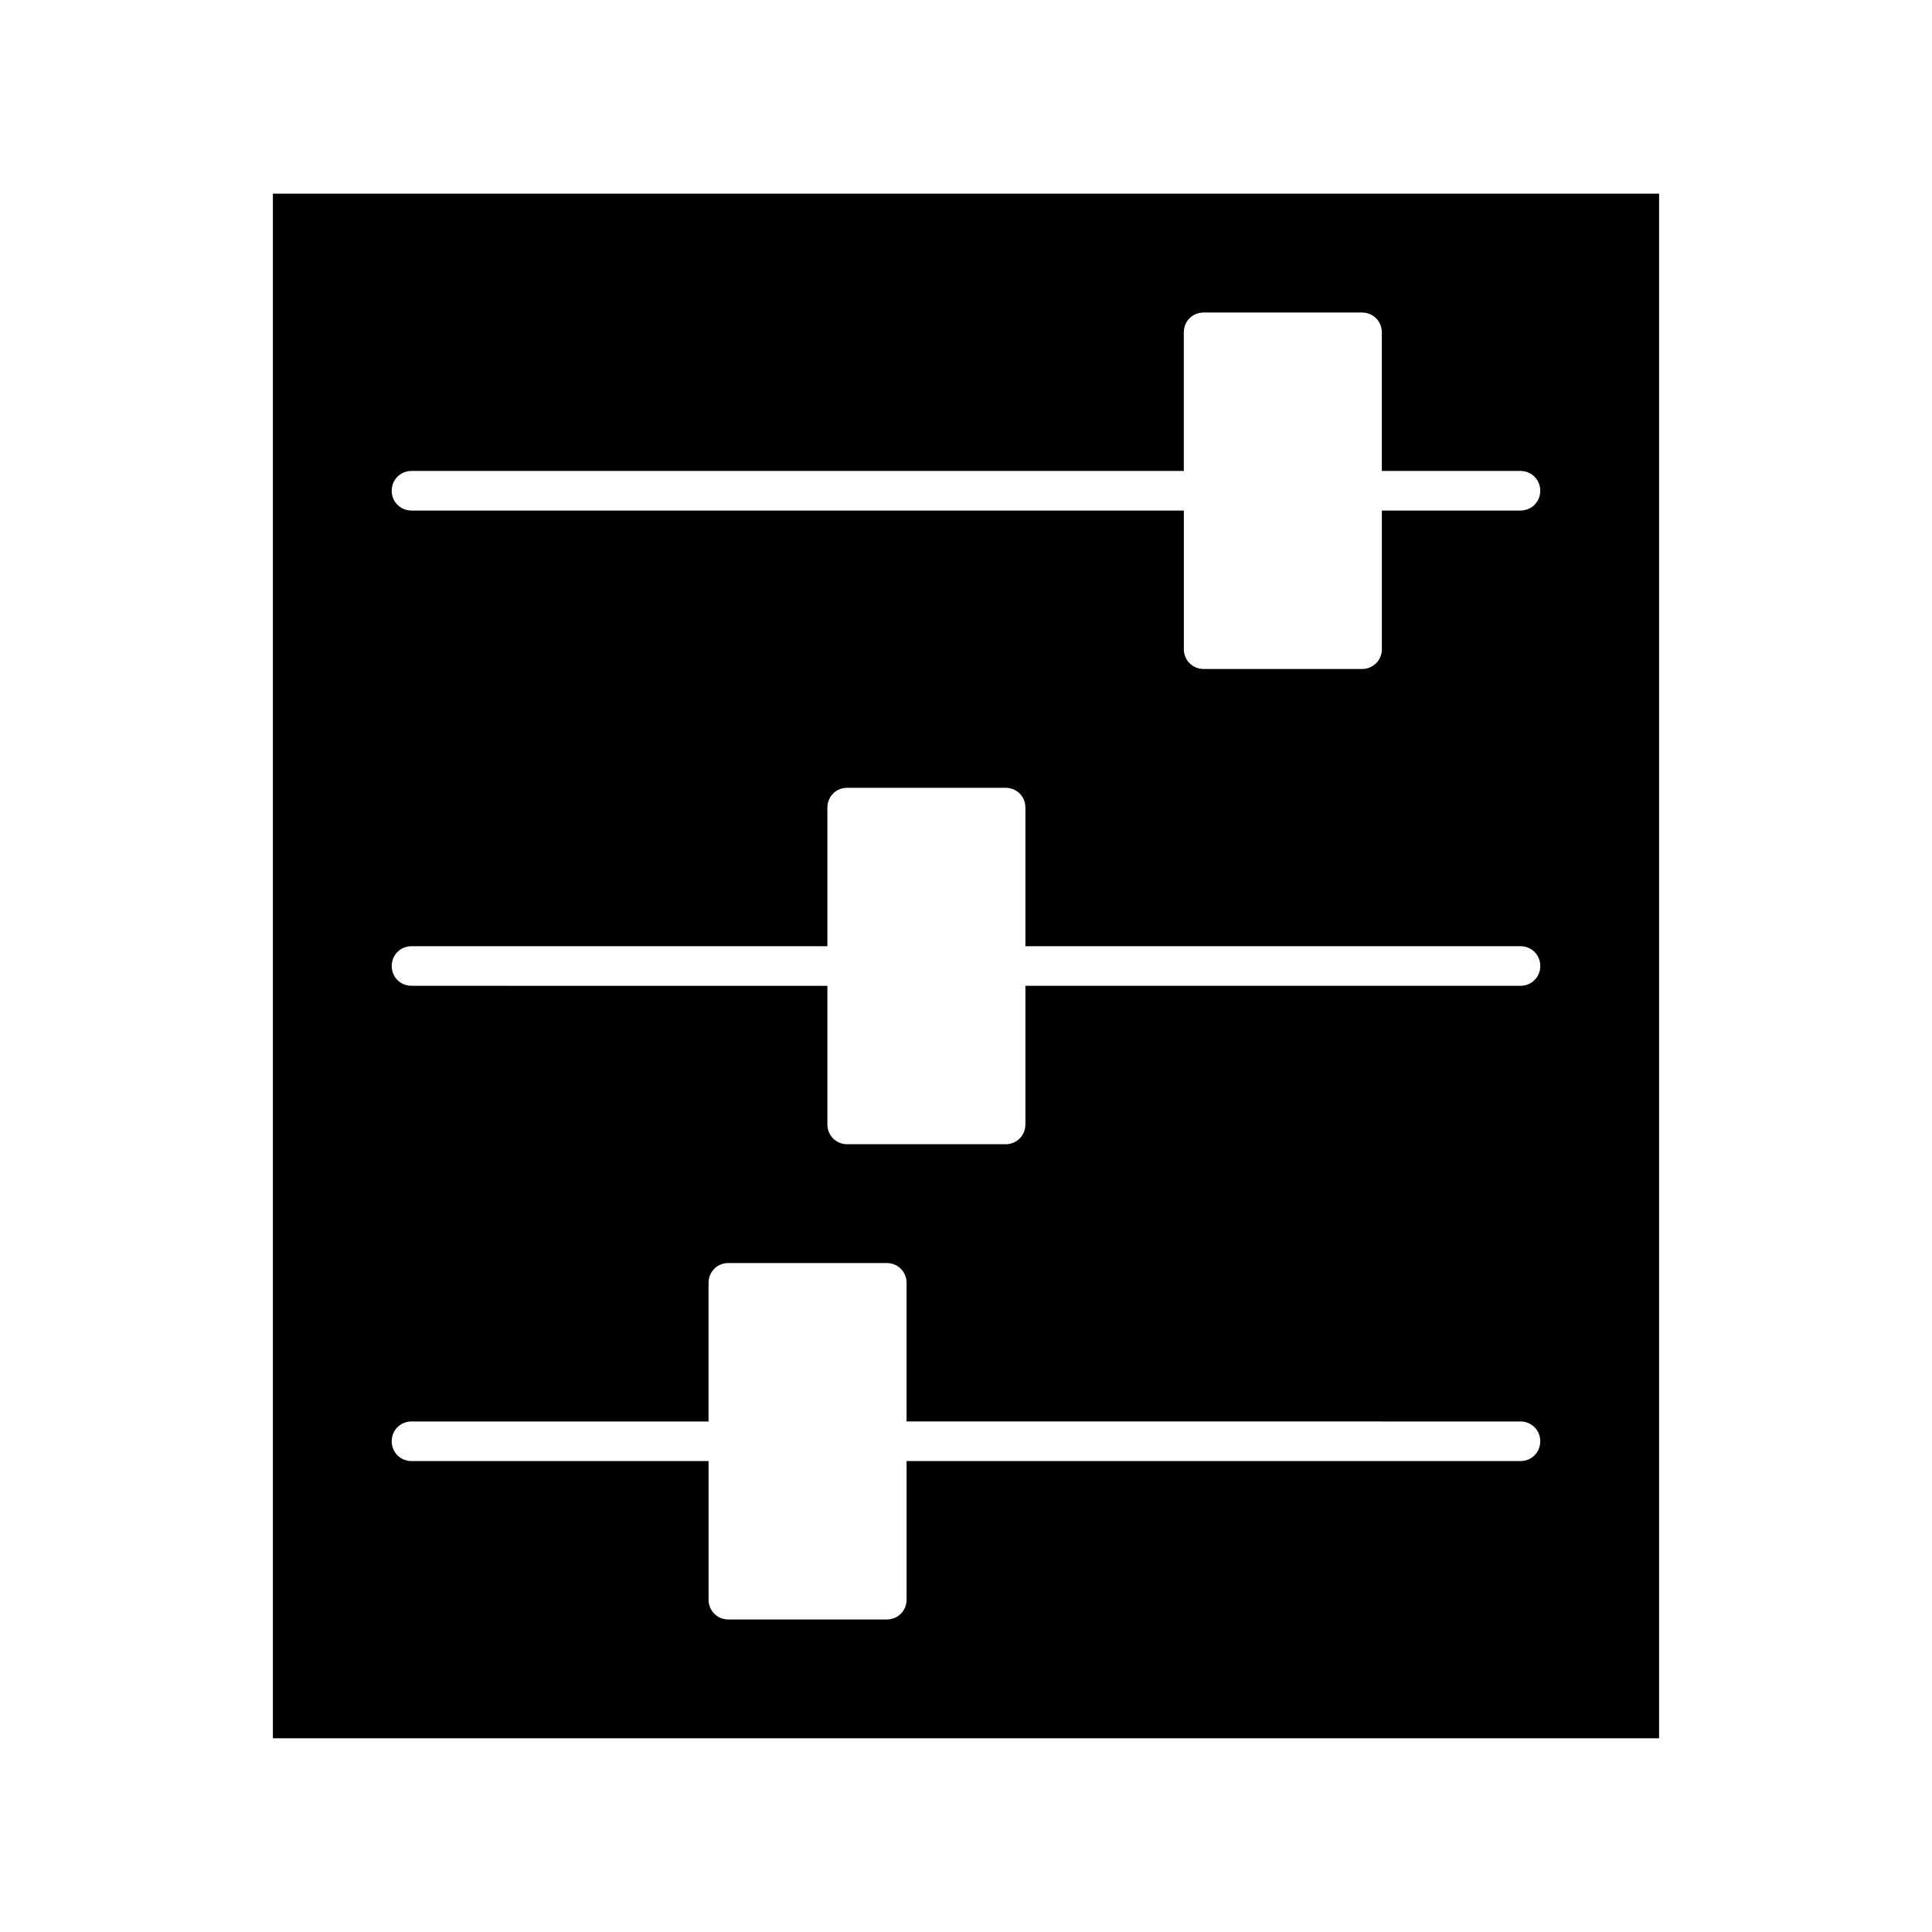
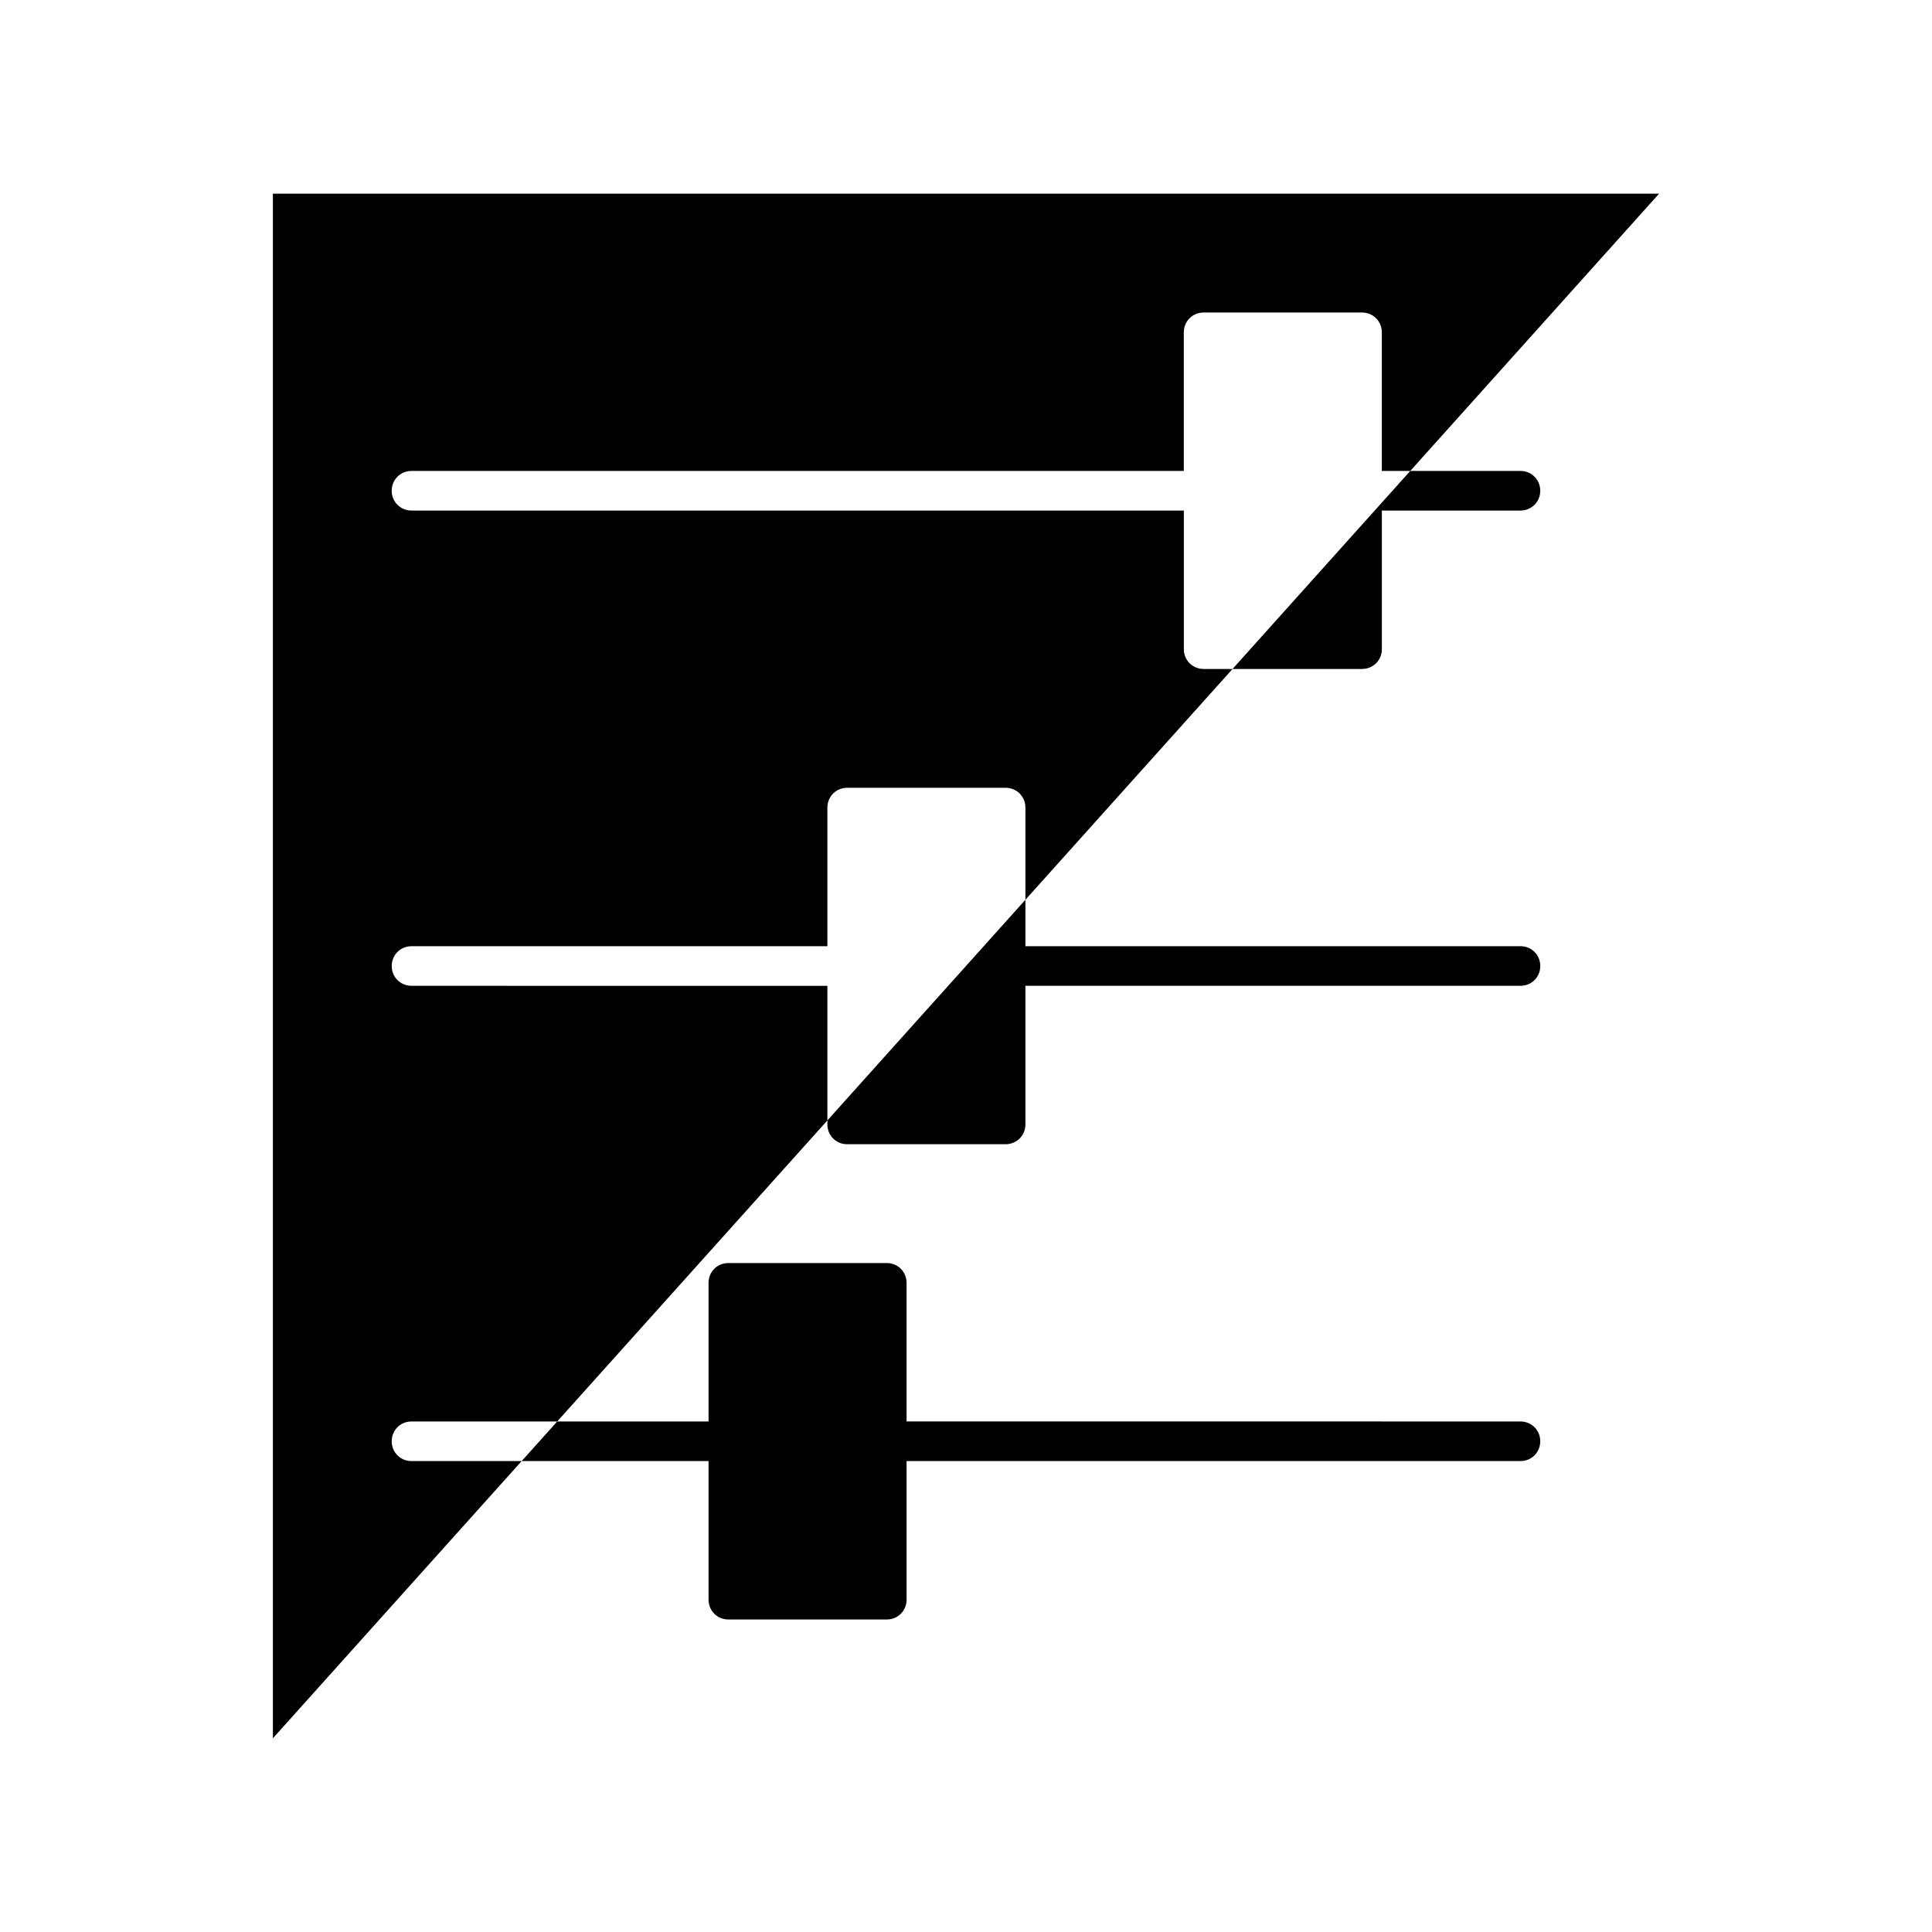
<svg xmlns="http://www.w3.org/2000/svg" fill="#000000" width="800px" height="800px" version="1.1" viewBox="144 144 512 512">
-   <path d="m583.68 195.32h-367.36v409.34h367.36zm-36.738 335.88h-162.69v36.734c0 2.938-2.309 5.246-5.246 5.246h-41.984c-2.938 0-5.246-2.309-5.246-5.246v-36.734h-78.723c-2.938 0-5.246-2.309-5.246-5.246s2.309-5.246 5.246-5.246h78.719v-36.742c0-2.938 2.309-5.246 5.246-5.246h41.984c2.938 0 5.246 2.309 5.246 5.246v36.734l162.69 0.004c2.938 0 5.246 2.309 5.246 5.246 0.004 2.941-2.305 5.25-5.246 5.25zm0-125.95h-131.2v36.738c0 2.938-2.309 5.246-5.246 5.246h-41.984c-2.938 0-5.246-2.309-5.246-5.246v-36.734l-110.21-0.004c-2.938 0-5.246-2.309-5.246-5.246s2.309-5.246 5.246-5.246h110.21v-36.738c0-2.938 2.309-5.246 5.246-5.246h41.984c2.938 0 5.246 2.309 5.246 5.246v36.734h131.2c2.938 0 5.246 2.309 5.246 5.246 0.004 2.941-2.305 5.25-5.246 5.25zm0-125.95h-36.734v36.738c0 2.938-2.309 5.246-5.246 5.246h-41.984c-2.938 0-5.246-2.309-5.246-5.246v-36.734l-204.68-0.004c-2.938 0-5.246-2.309-5.246-5.246s2.309-5.246 5.246-5.246h204.67v-36.738c0-2.938 2.309-5.246 5.246-5.246h41.984c2.938 0 5.246 2.309 5.246 5.246v36.734h36.738c2.938 0 5.246 2.309 5.246 5.246 0.004 2.941-2.305 5.25-5.246 5.25z" />
+   <path d="m583.68 195.32h-367.36v409.34zm-36.738 335.88h-162.69v36.734c0 2.938-2.309 5.246-5.246 5.246h-41.984c-2.938 0-5.246-2.309-5.246-5.246v-36.734h-78.723c-2.938 0-5.246-2.309-5.246-5.246s2.309-5.246 5.246-5.246h78.719v-36.742c0-2.938 2.309-5.246 5.246-5.246h41.984c2.938 0 5.246 2.309 5.246 5.246v36.734l162.69 0.004c2.938 0 5.246 2.309 5.246 5.246 0.004 2.941-2.305 5.25-5.246 5.25zm0-125.95h-131.2v36.738c0 2.938-2.309 5.246-5.246 5.246h-41.984c-2.938 0-5.246-2.309-5.246-5.246v-36.734l-110.21-0.004c-2.938 0-5.246-2.309-5.246-5.246s2.309-5.246 5.246-5.246h110.21v-36.738c0-2.938 2.309-5.246 5.246-5.246h41.984c2.938 0 5.246 2.309 5.246 5.246v36.734h131.2c2.938 0 5.246 2.309 5.246 5.246 0.004 2.941-2.305 5.25-5.246 5.25zm0-125.95h-36.734v36.738c0 2.938-2.309 5.246-5.246 5.246h-41.984c-2.938 0-5.246-2.309-5.246-5.246v-36.734l-204.68-0.004c-2.938 0-5.246-2.309-5.246-5.246s2.309-5.246 5.246-5.246h204.67v-36.738c0-2.938 2.309-5.246 5.246-5.246h41.984c2.938 0 5.246 2.309 5.246 5.246v36.734h36.738c2.938 0 5.246 2.309 5.246 5.246 0.004 2.941-2.305 5.25-5.246 5.25z" />
</svg>